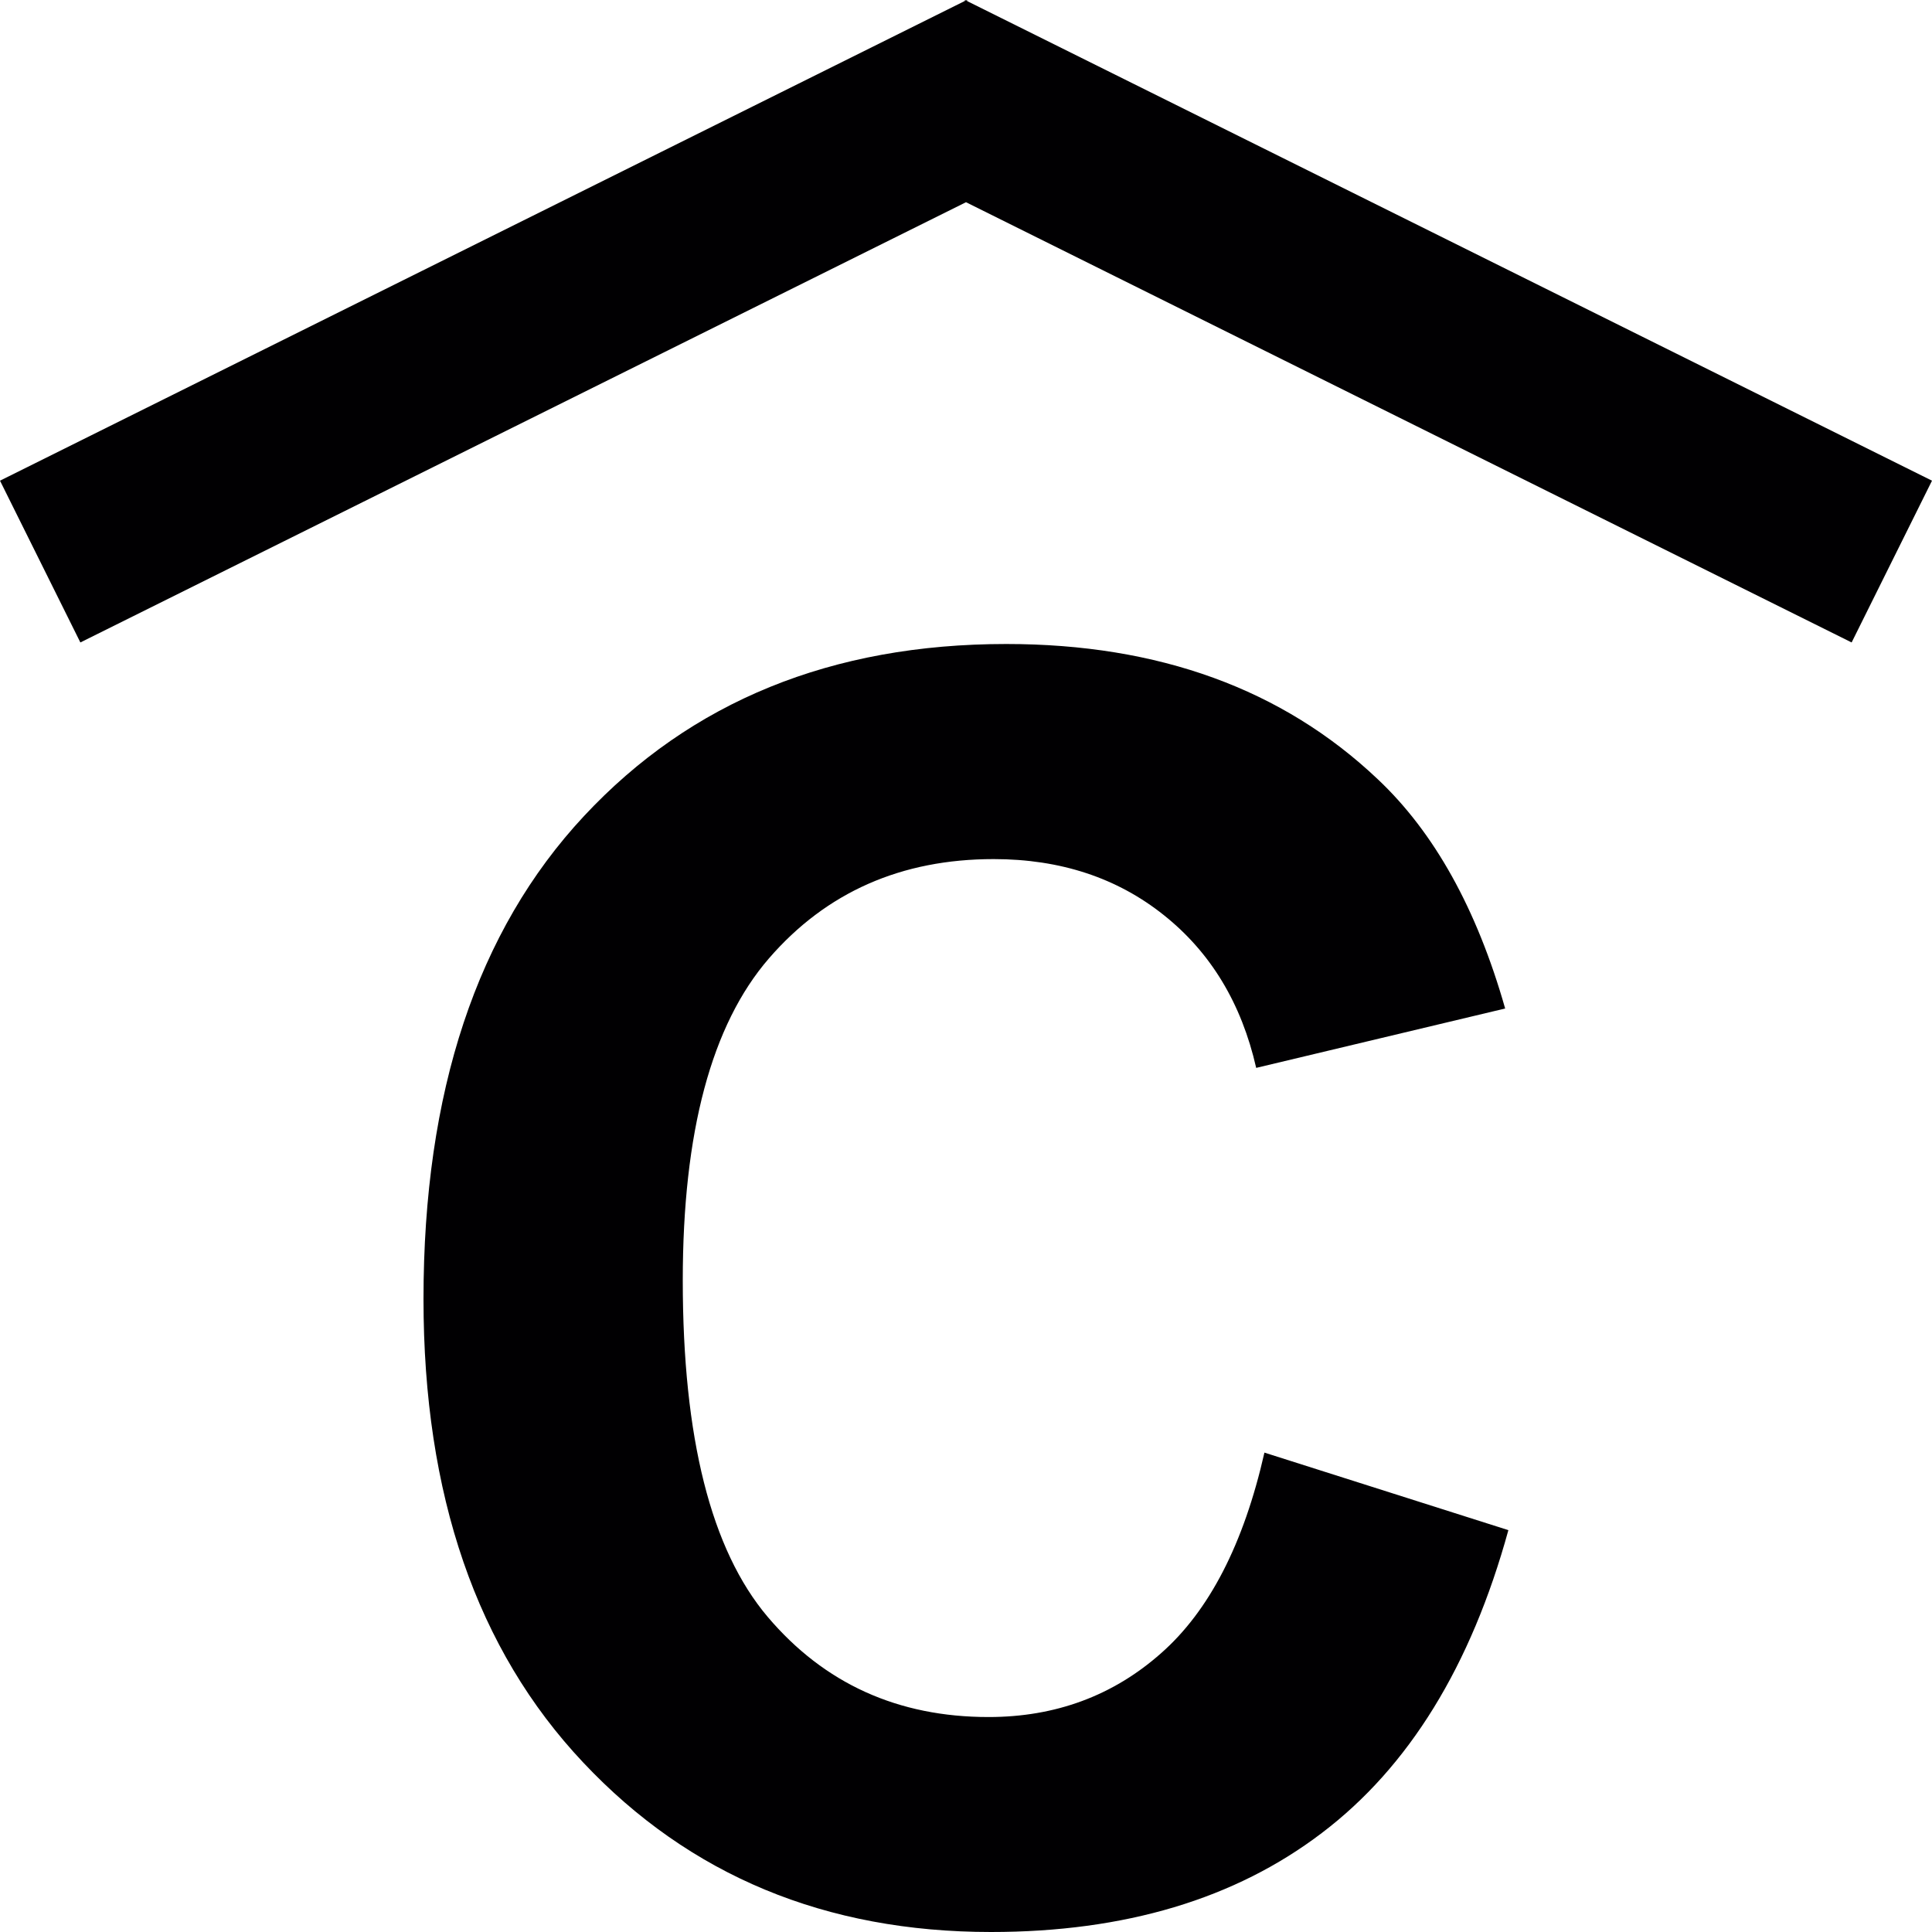
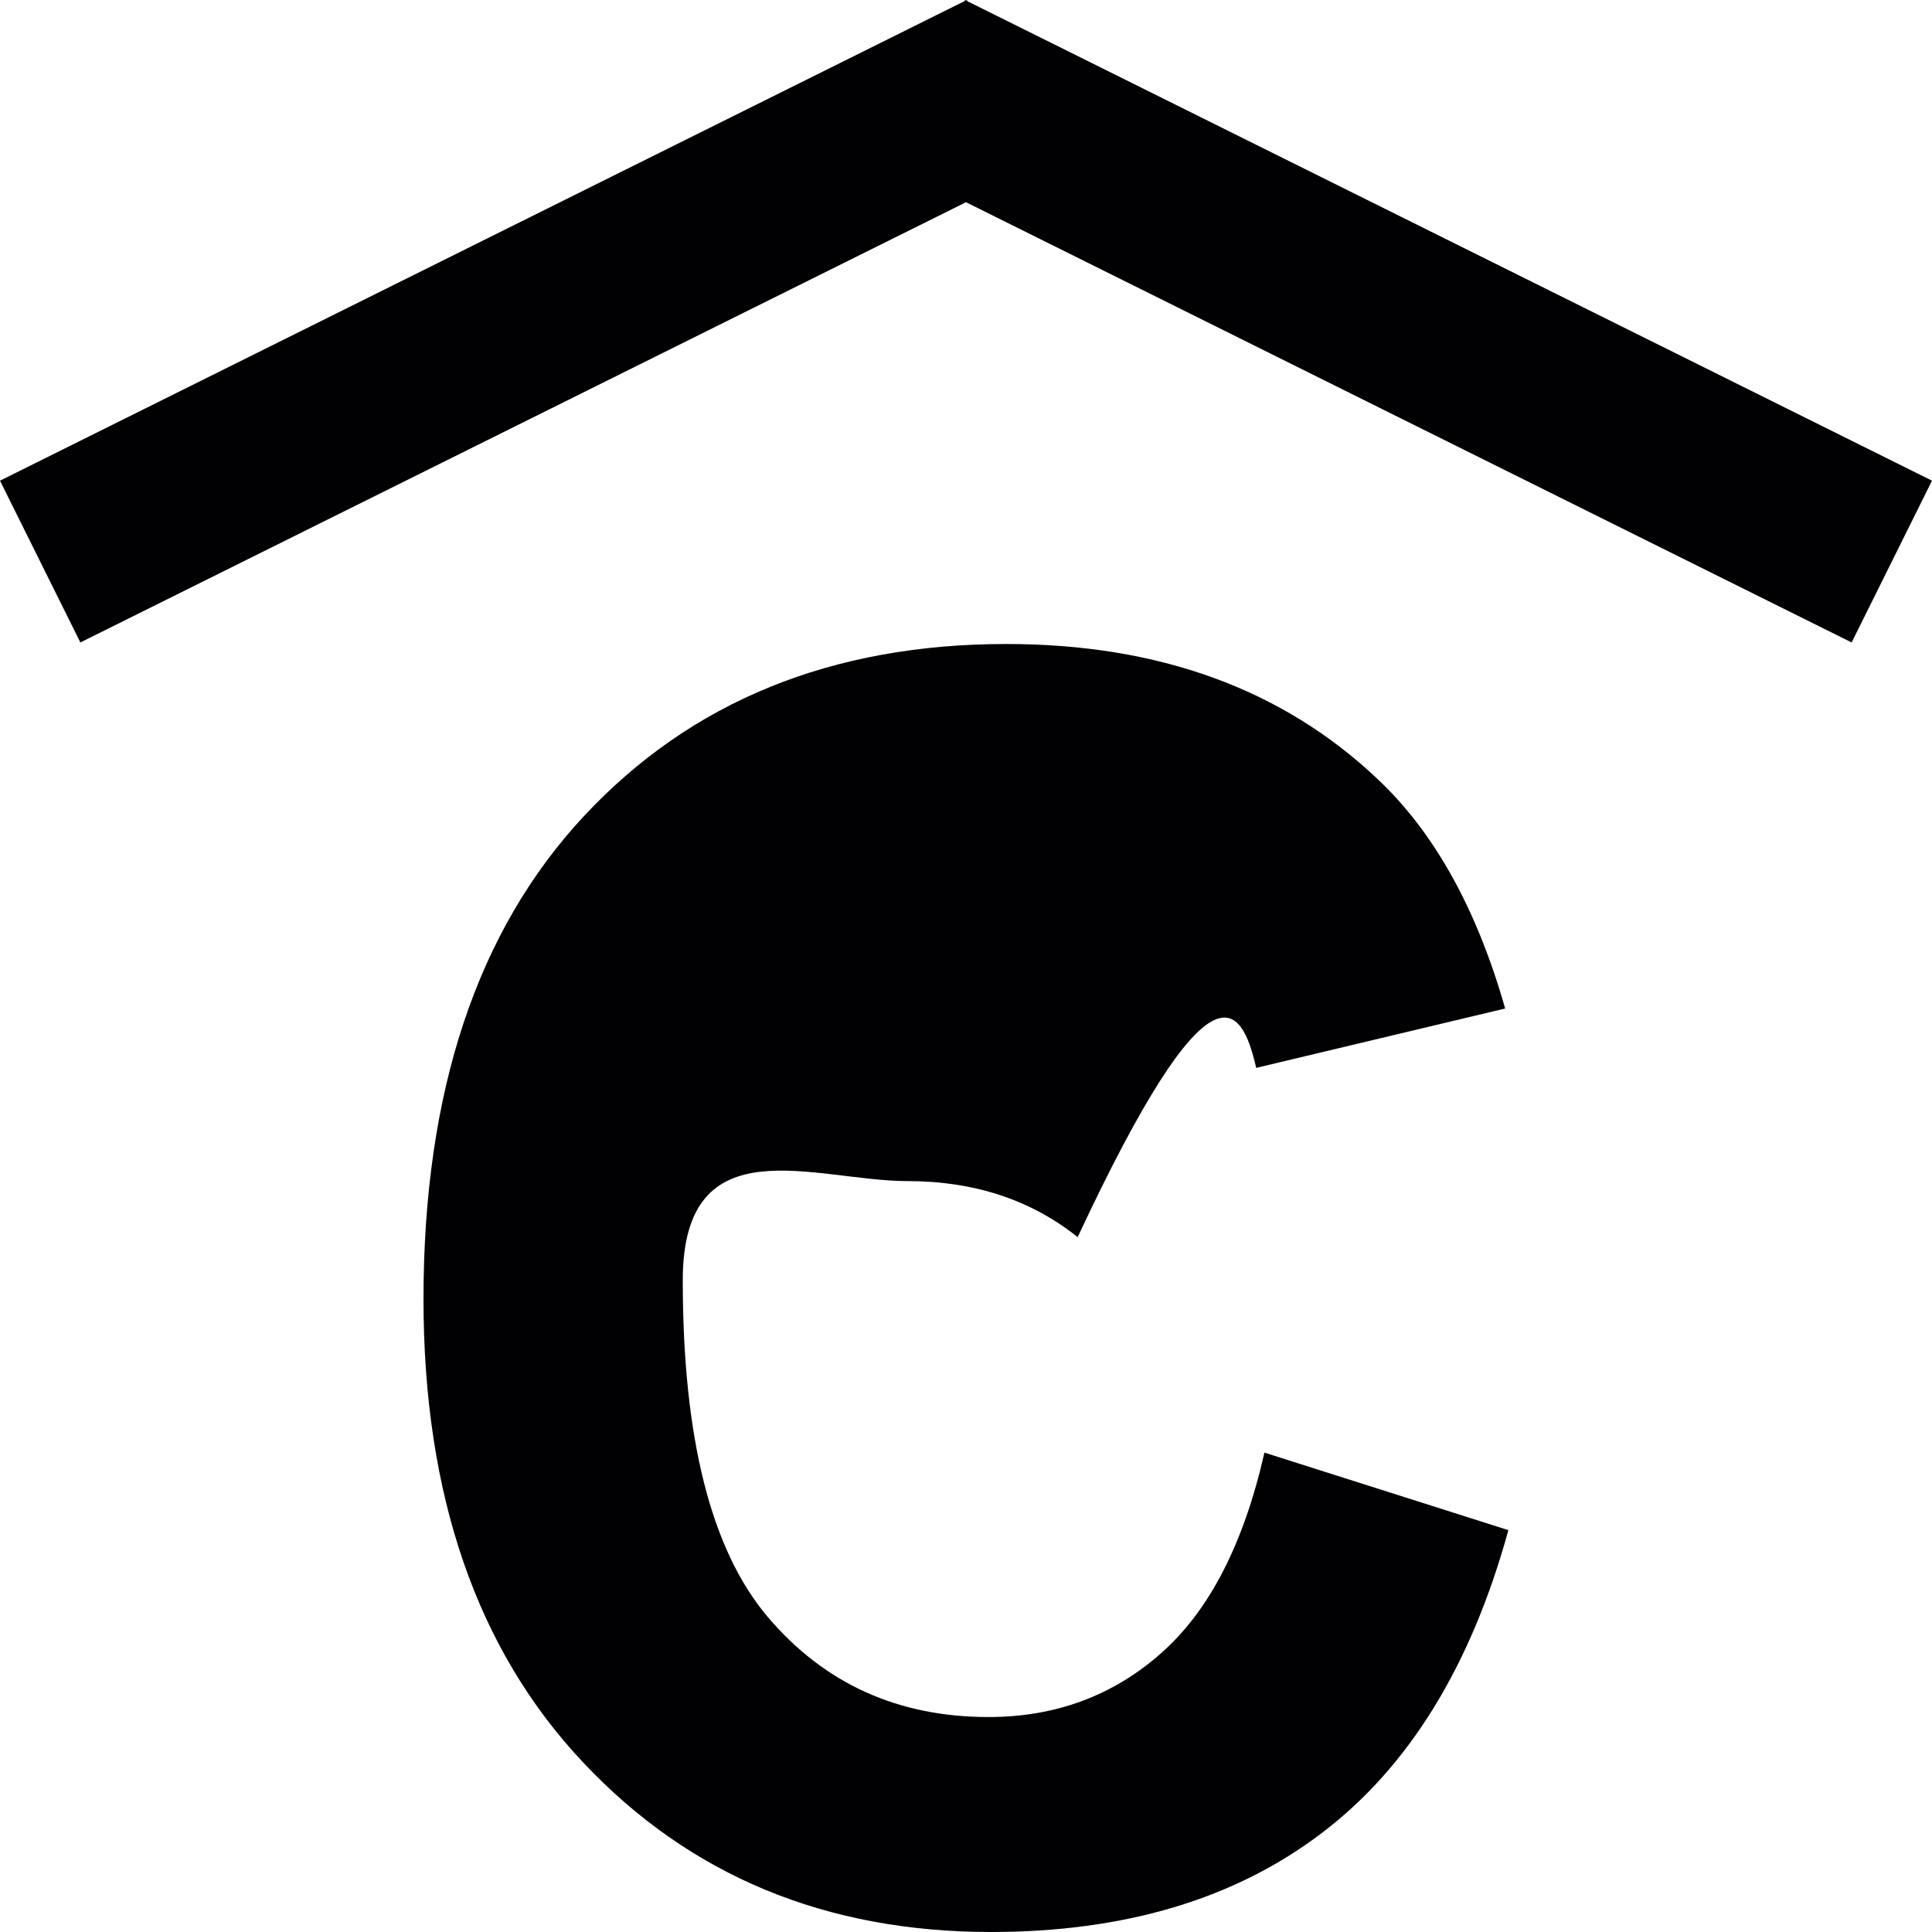
<svg xmlns="http://www.w3.org/2000/svg" version="1.1" id="Capa_1" x="0px" y="0px" width="15px" height="15px" viewBox="0 0 15 15" style="enable-background:new 0 0 15 15;" xml:space="preserve">
-   <path style="fill:#010002;" d="M14.376,4.988L7.5,1.57L0.624,4.988L0,3.732l7.49-3.724L7.493,0L7.5,0.004L7.507,0L7.51,0.009  L15,3.732L14.376,4.988z M9.014,12.836c-0.373,0.33-0.82,0.495-1.339,0.495c-0.703,0-1.275-0.259-1.715-0.778  c-0.44-0.52-0.659-1.39-0.659-2.612c0-1.152,0.223-1.985,0.669-2.5s1.028-0.771,1.745-0.771c0.519,0,0.959,0.146,1.321,0.435  C9.4,7.395,9.639,7.79,9.753,8.291l1.933-0.461c-0.22-0.773-0.55-1.367-0.99-1.781C9.958,5.35,8.996,5,7.813,5  C6.459,5,5.365,5.445,4.534,6.336s-1.246,2.141-1.246,3.75c0,1.521,0.413,2.721,1.24,3.598C5.354,14.562,6.41,15,7.694,15  c1.038,0,1.895-0.256,2.569-0.769c0.675-0.512,1.158-1.296,1.448-2.351l-1.894-0.602C9.656,11.988,9.388,12.507,9.014,12.836z" />
+   <path style="fill:#010002;" d="M14.376,4.988L7.5,1.57L0.624,4.988L0,3.732l7.49-3.724L7.493,0L7.5,0.004L7.507,0L7.51,0.009  L15,3.732L14.376,4.988z M9.014,12.836c-0.373,0.33-0.82,0.495-1.339,0.495c-0.703,0-1.275-0.259-1.715-0.778  c-0.44-0.52-0.659-1.39-0.659-2.612s1.028-0.771,1.745-0.771c0.519,0,0.959,0.146,1.321,0.435  C9.4,7.395,9.639,7.79,9.753,8.291l1.933-0.461c-0.22-0.773-0.55-1.367-0.99-1.781C9.958,5.35,8.996,5,7.813,5  C6.459,5,5.365,5.445,4.534,6.336s-1.246,2.141-1.246,3.75c0,1.521,0.413,2.721,1.24,3.598C5.354,14.562,6.41,15,7.694,15  c1.038,0,1.895-0.256,2.569-0.769c0.675-0.512,1.158-1.296,1.448-2.351l-1.894-0.602C9.656,11.988,9.388,12.507,9.014,12.836z" />
  <g>
</g>
  <g>
</g>
  <g>
</g>
  <g>
</g>
  <g>
</g>
  <g>
</g>
  <g>
</g>
  <g>
</g>
  <g>
</g>
  <g>
</g>
  <g>
</g>
  <g>
</g>
  <g>
</g>
  <g>
</g>
  <g>
</g>
</svg>